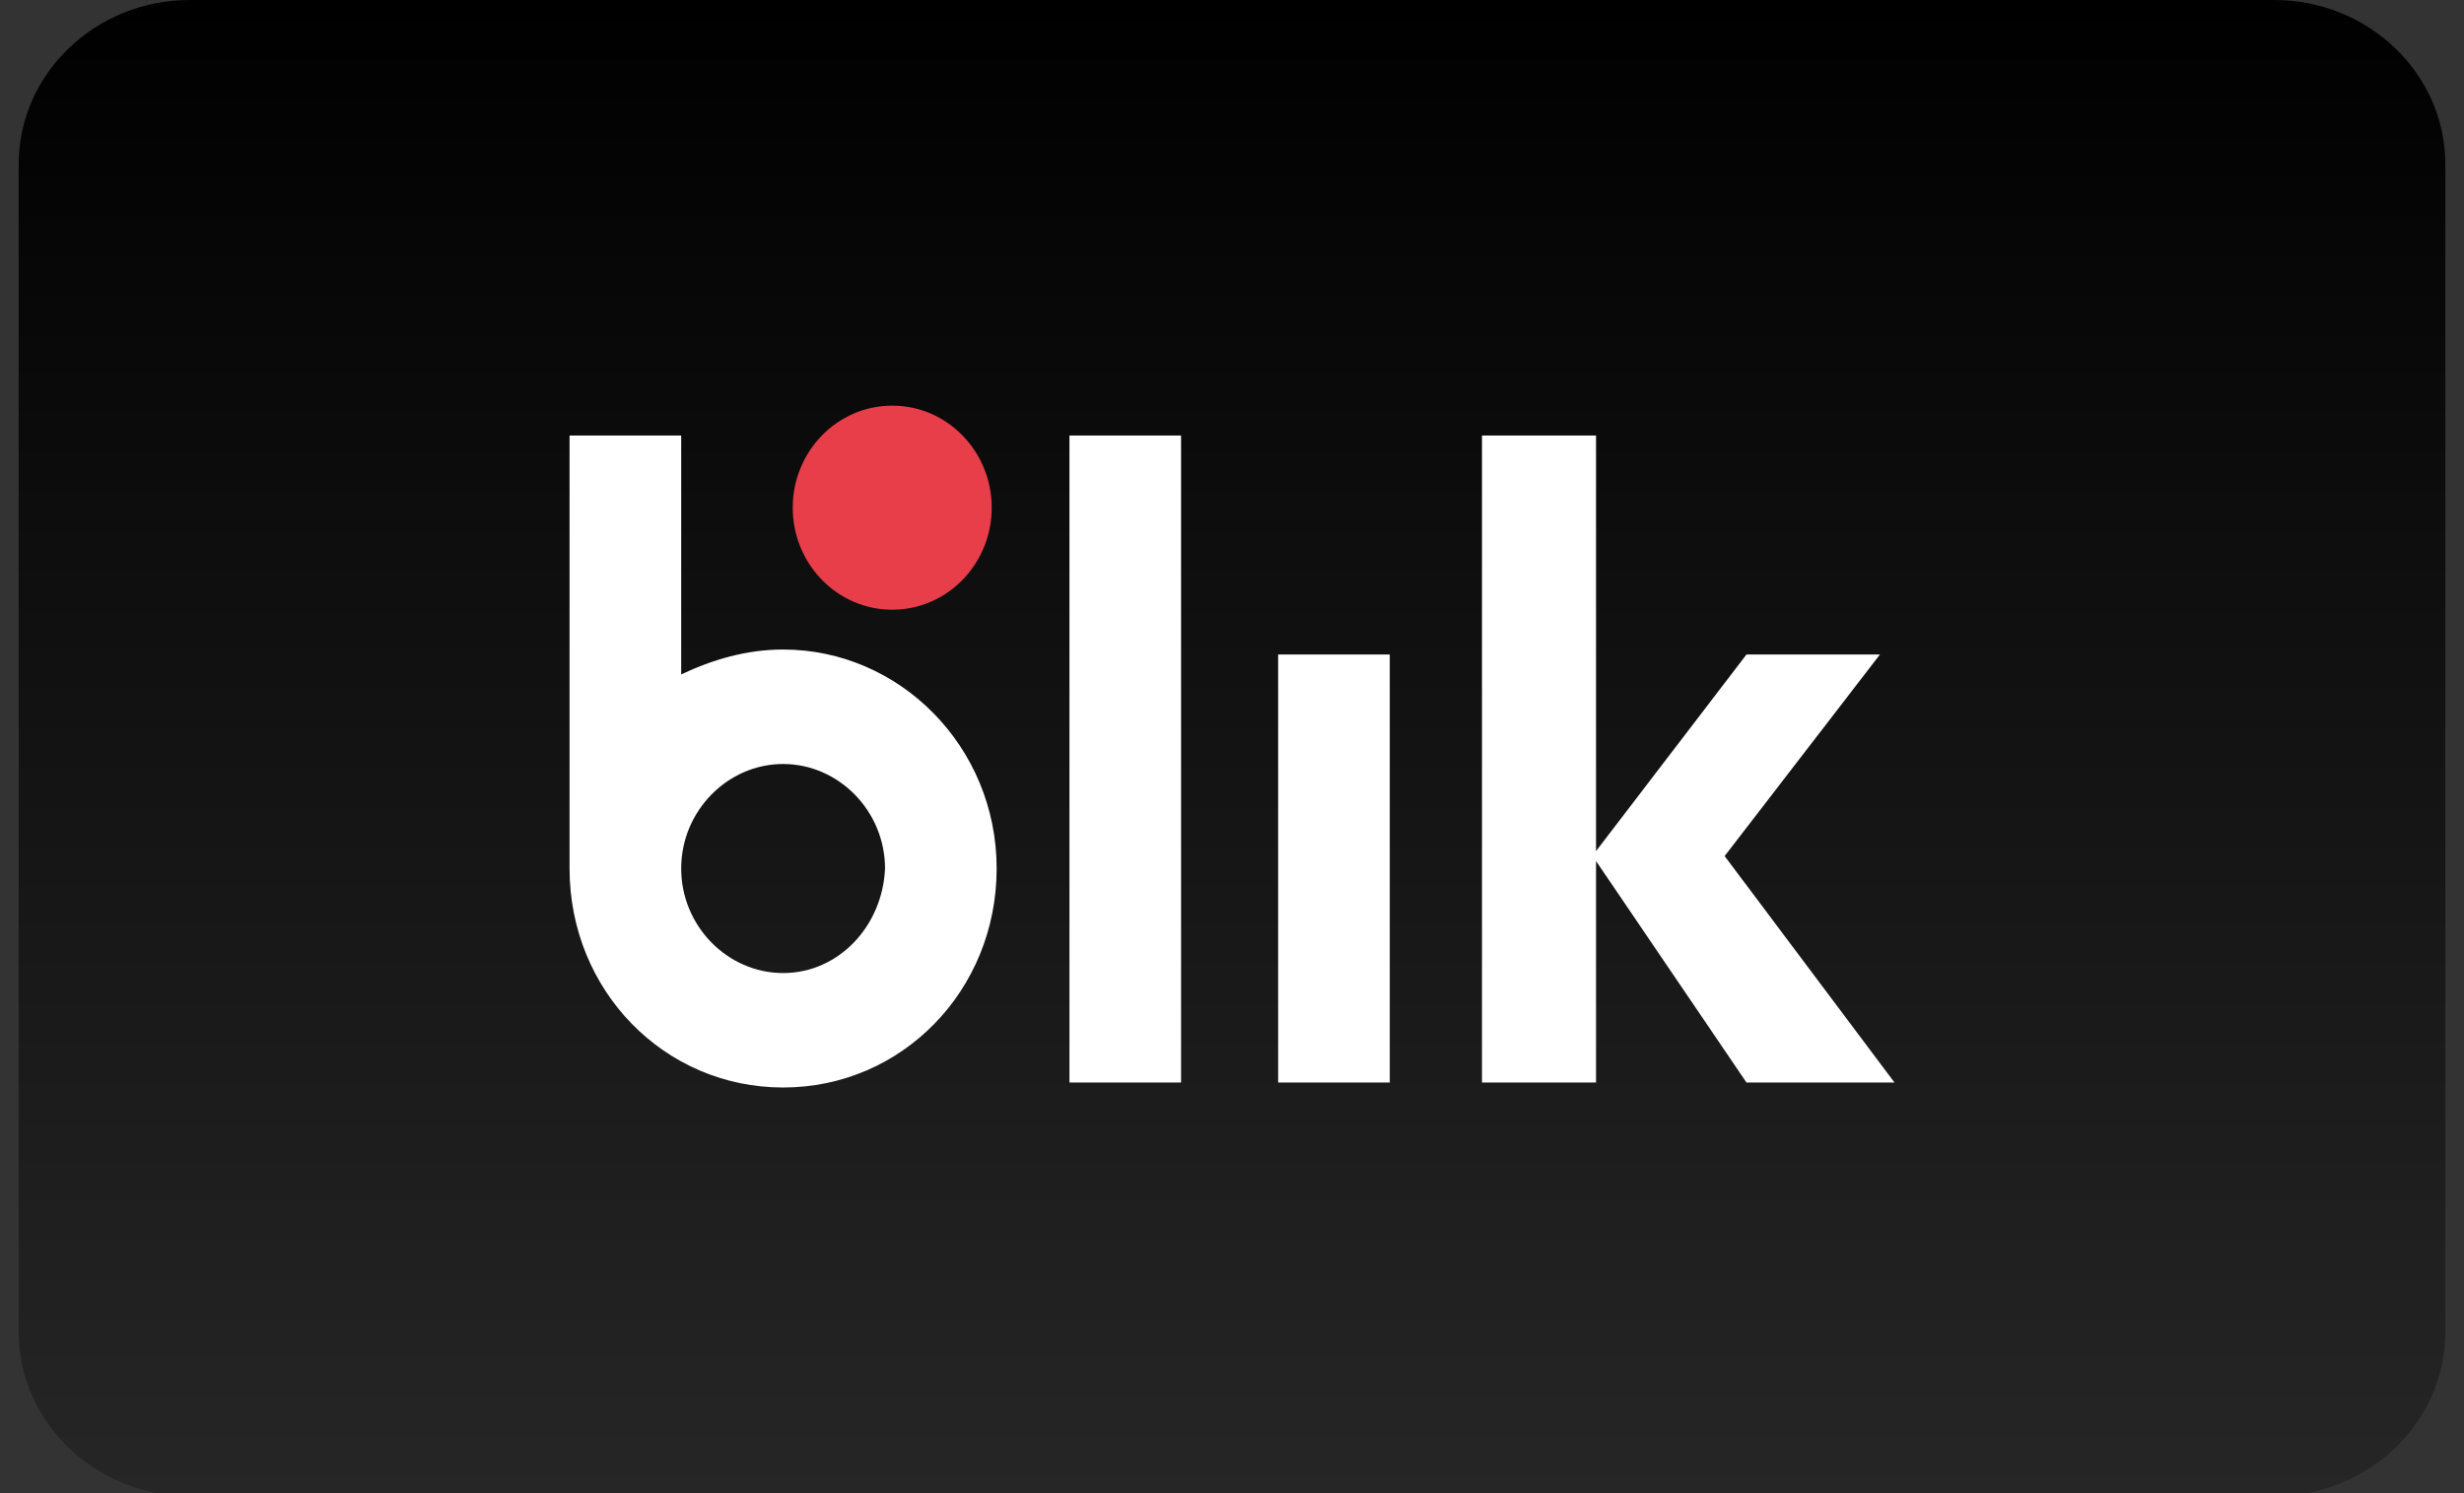
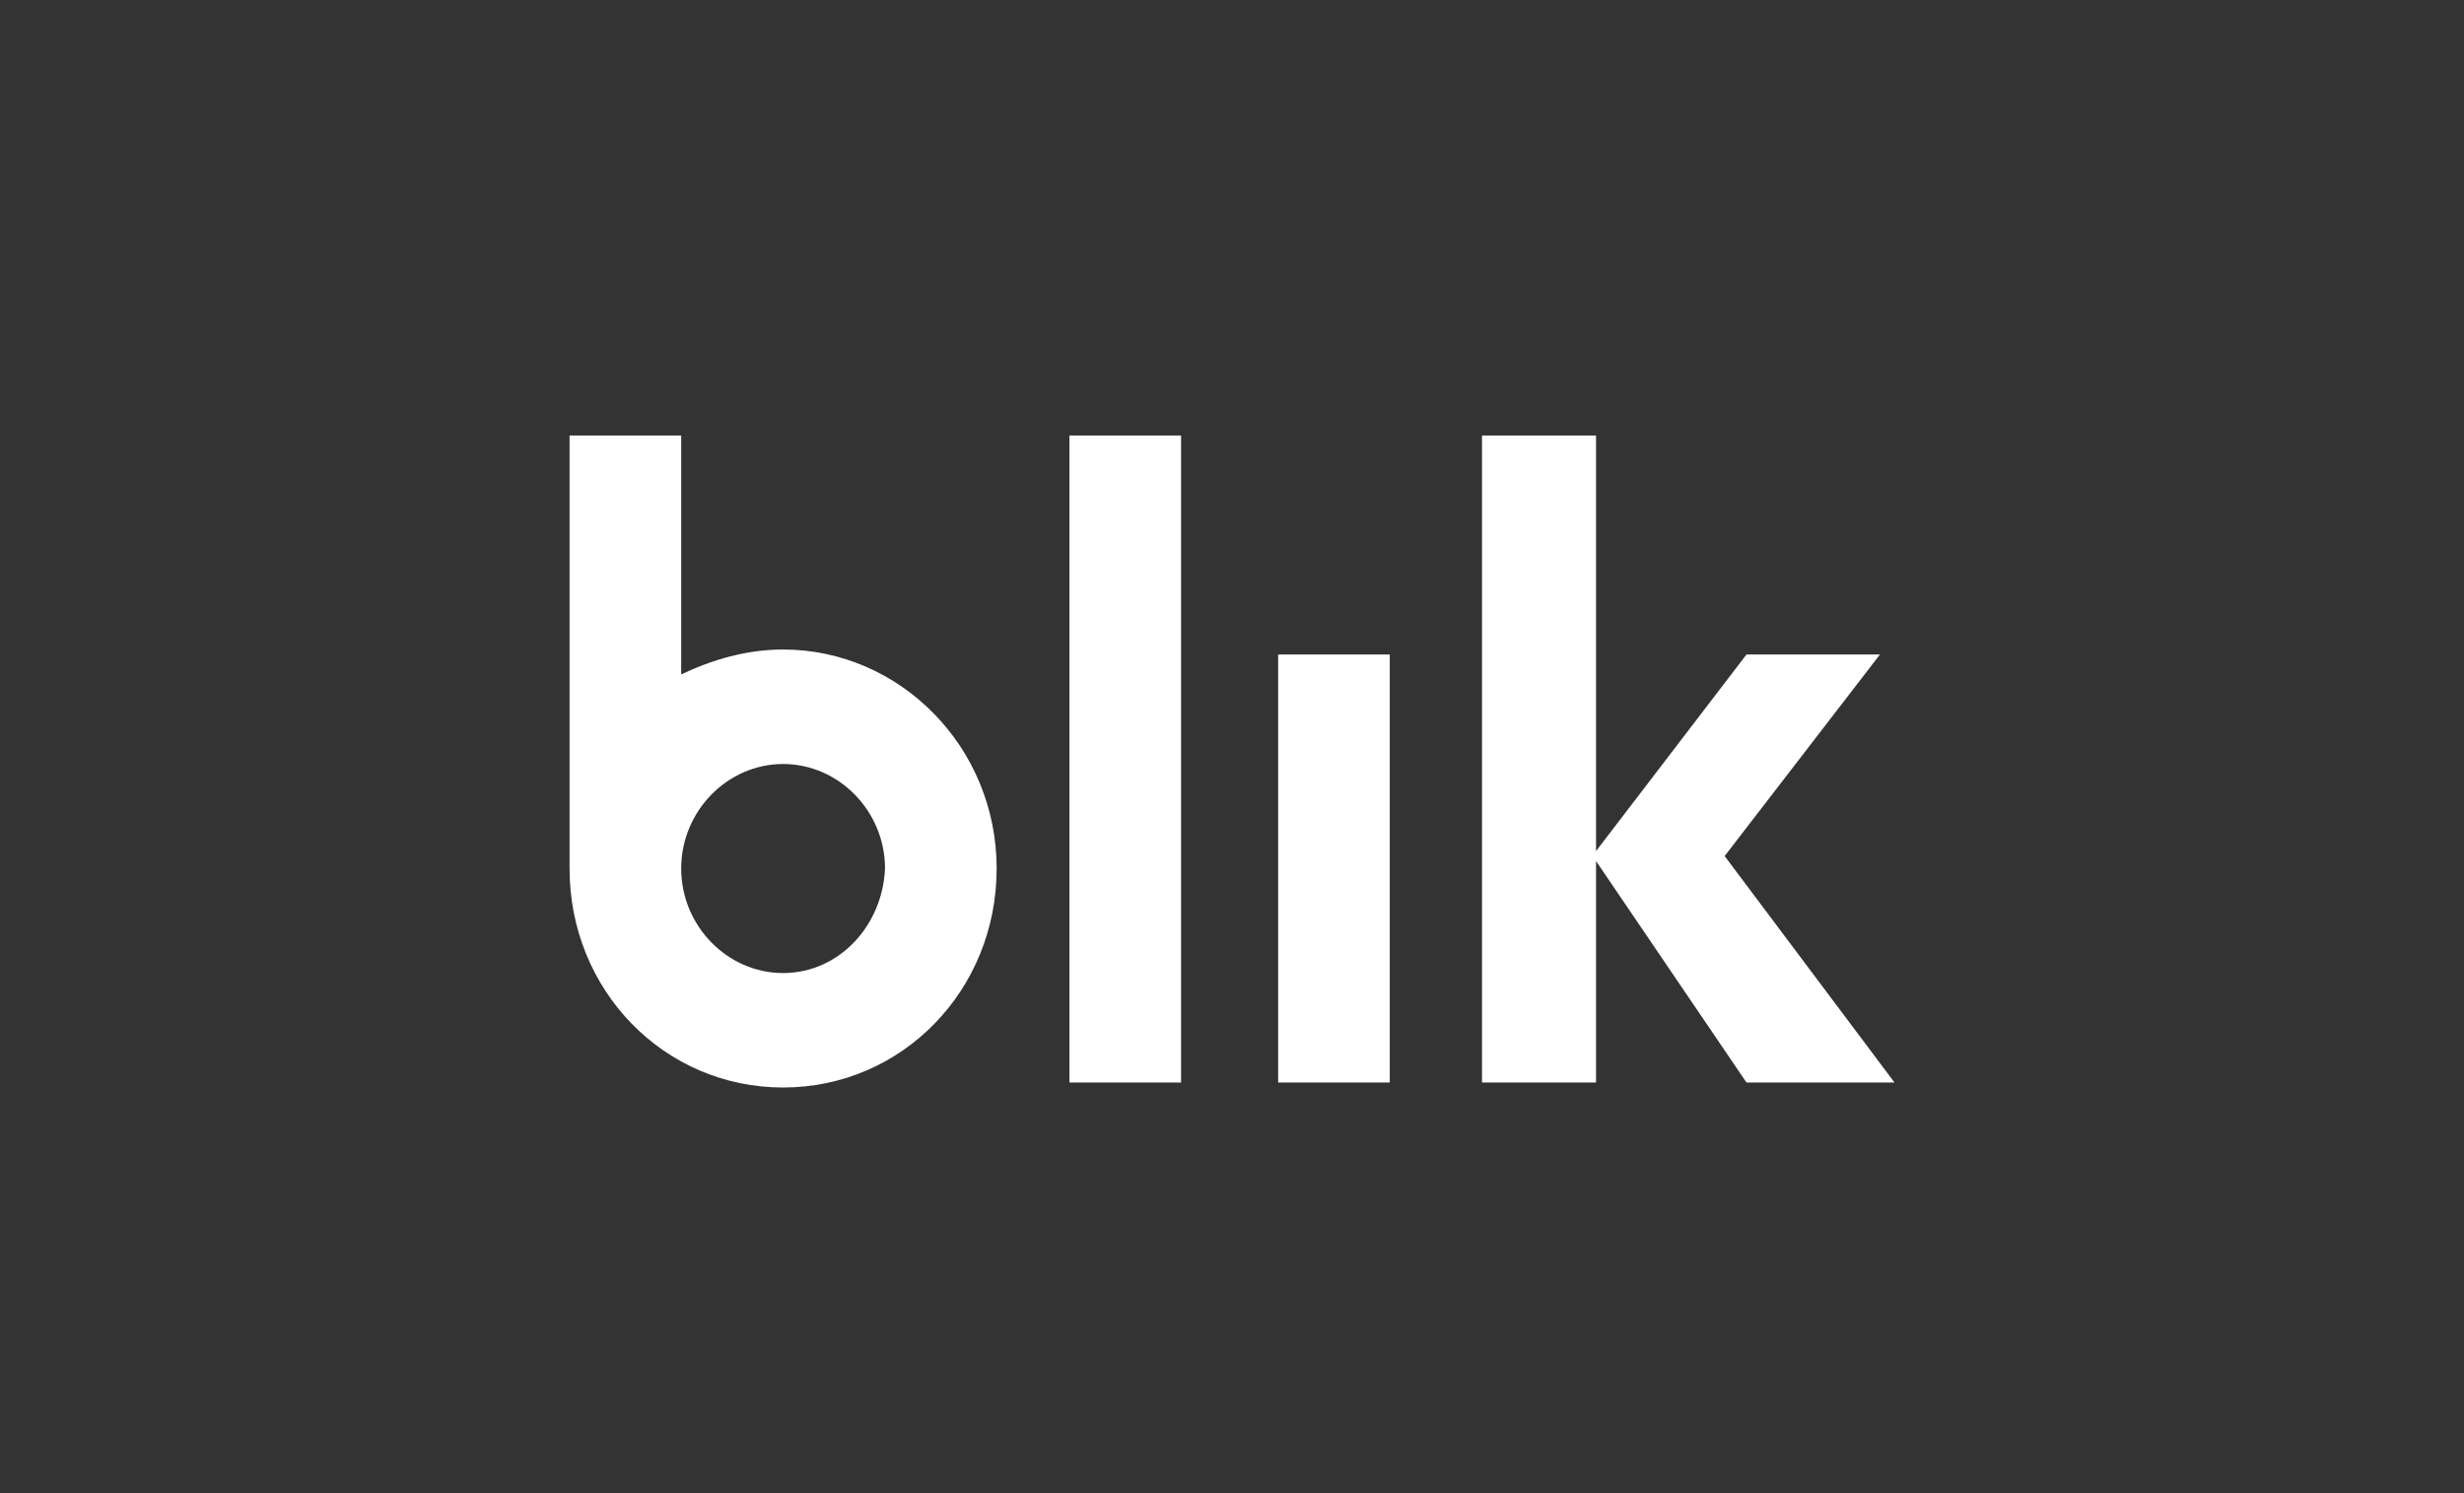
<svg xmlns="http://www.w3.org/2000/svg" width="66" height="40" viewBox="0 0 66 40" fill="none">
  <rect x="0" y="0" width="66" height="40" fill="#333333" stroke="none" />
  <g clip-path="url(#clip0_703_9011)">
-     <path d="M60.917 0H5.083C2.556 0 0.5 1.974 0.5 4.4V35.68C0.5 38.106 2.556 40.08 5.083 40.08H60.917C63.444 40.08 65.5 38.106 65.5 35.68V4.4C65.5 1.974 63.444 0 60.917 0Z" fill="url(#paint0_linear_703_9011)" />
    <path d="M28.646 11.667H31.636V29H28.646V11.667ZM34.236 17.533H37.226V29H34.236V17.533ZM50.746 29L46.196 22.933L50.356 17.533H46.781L42.751 22.8V11.667H39.696V29H42.751V23.067L46.781 29H50.746ZM20.976 17.4C20.001 17.4 19.091 17.667 18.246 18.067V11.667H15.256V23.267C15.256 26.533 17.791 29.133 20.976 29.133C24.161 29.133 26.696 26.533 26.696 23.267C26.696 20 24.096 17.4 20.976 17.4ZM20.976 26.067C19.481 26.067 18.246 24.8 18.246 23.267C18.246 21.733 19.481 20.467 20.976 20.467C22.471 20.467 23.706 21.733 23.706 23.267C23.641 24.8 22.471 26.067 20.976 26.067Z" fill="white" />
-     <path d="M23.899 16.333C25.371 16.333 26.564 15.11 26.564 13.6C26.564 12.091 25.371 10.867 23.899 10.867C22.427 10.867 21.234 12.091 21.234 13.6C21.234 15.11 22.427 16.333 23.899 16.333Z" fill="#E83E49" />
  </g>
  <defs>
    <linearGradient id="paint0_linear_703_9011" x1="33" y1="40.08" x2="33" y2="0" gradientUnits="userSpaceOnUse">
      <stop stop-color="#262626" />
      <stop offset="1" />
    </linearGradient>
    <clipPath id="clip0_703_9011">
      <rect x="0.5" width="65" height="40" rx="3.2" fill="white" />
    </clipPath>
  </defs>
</svg>